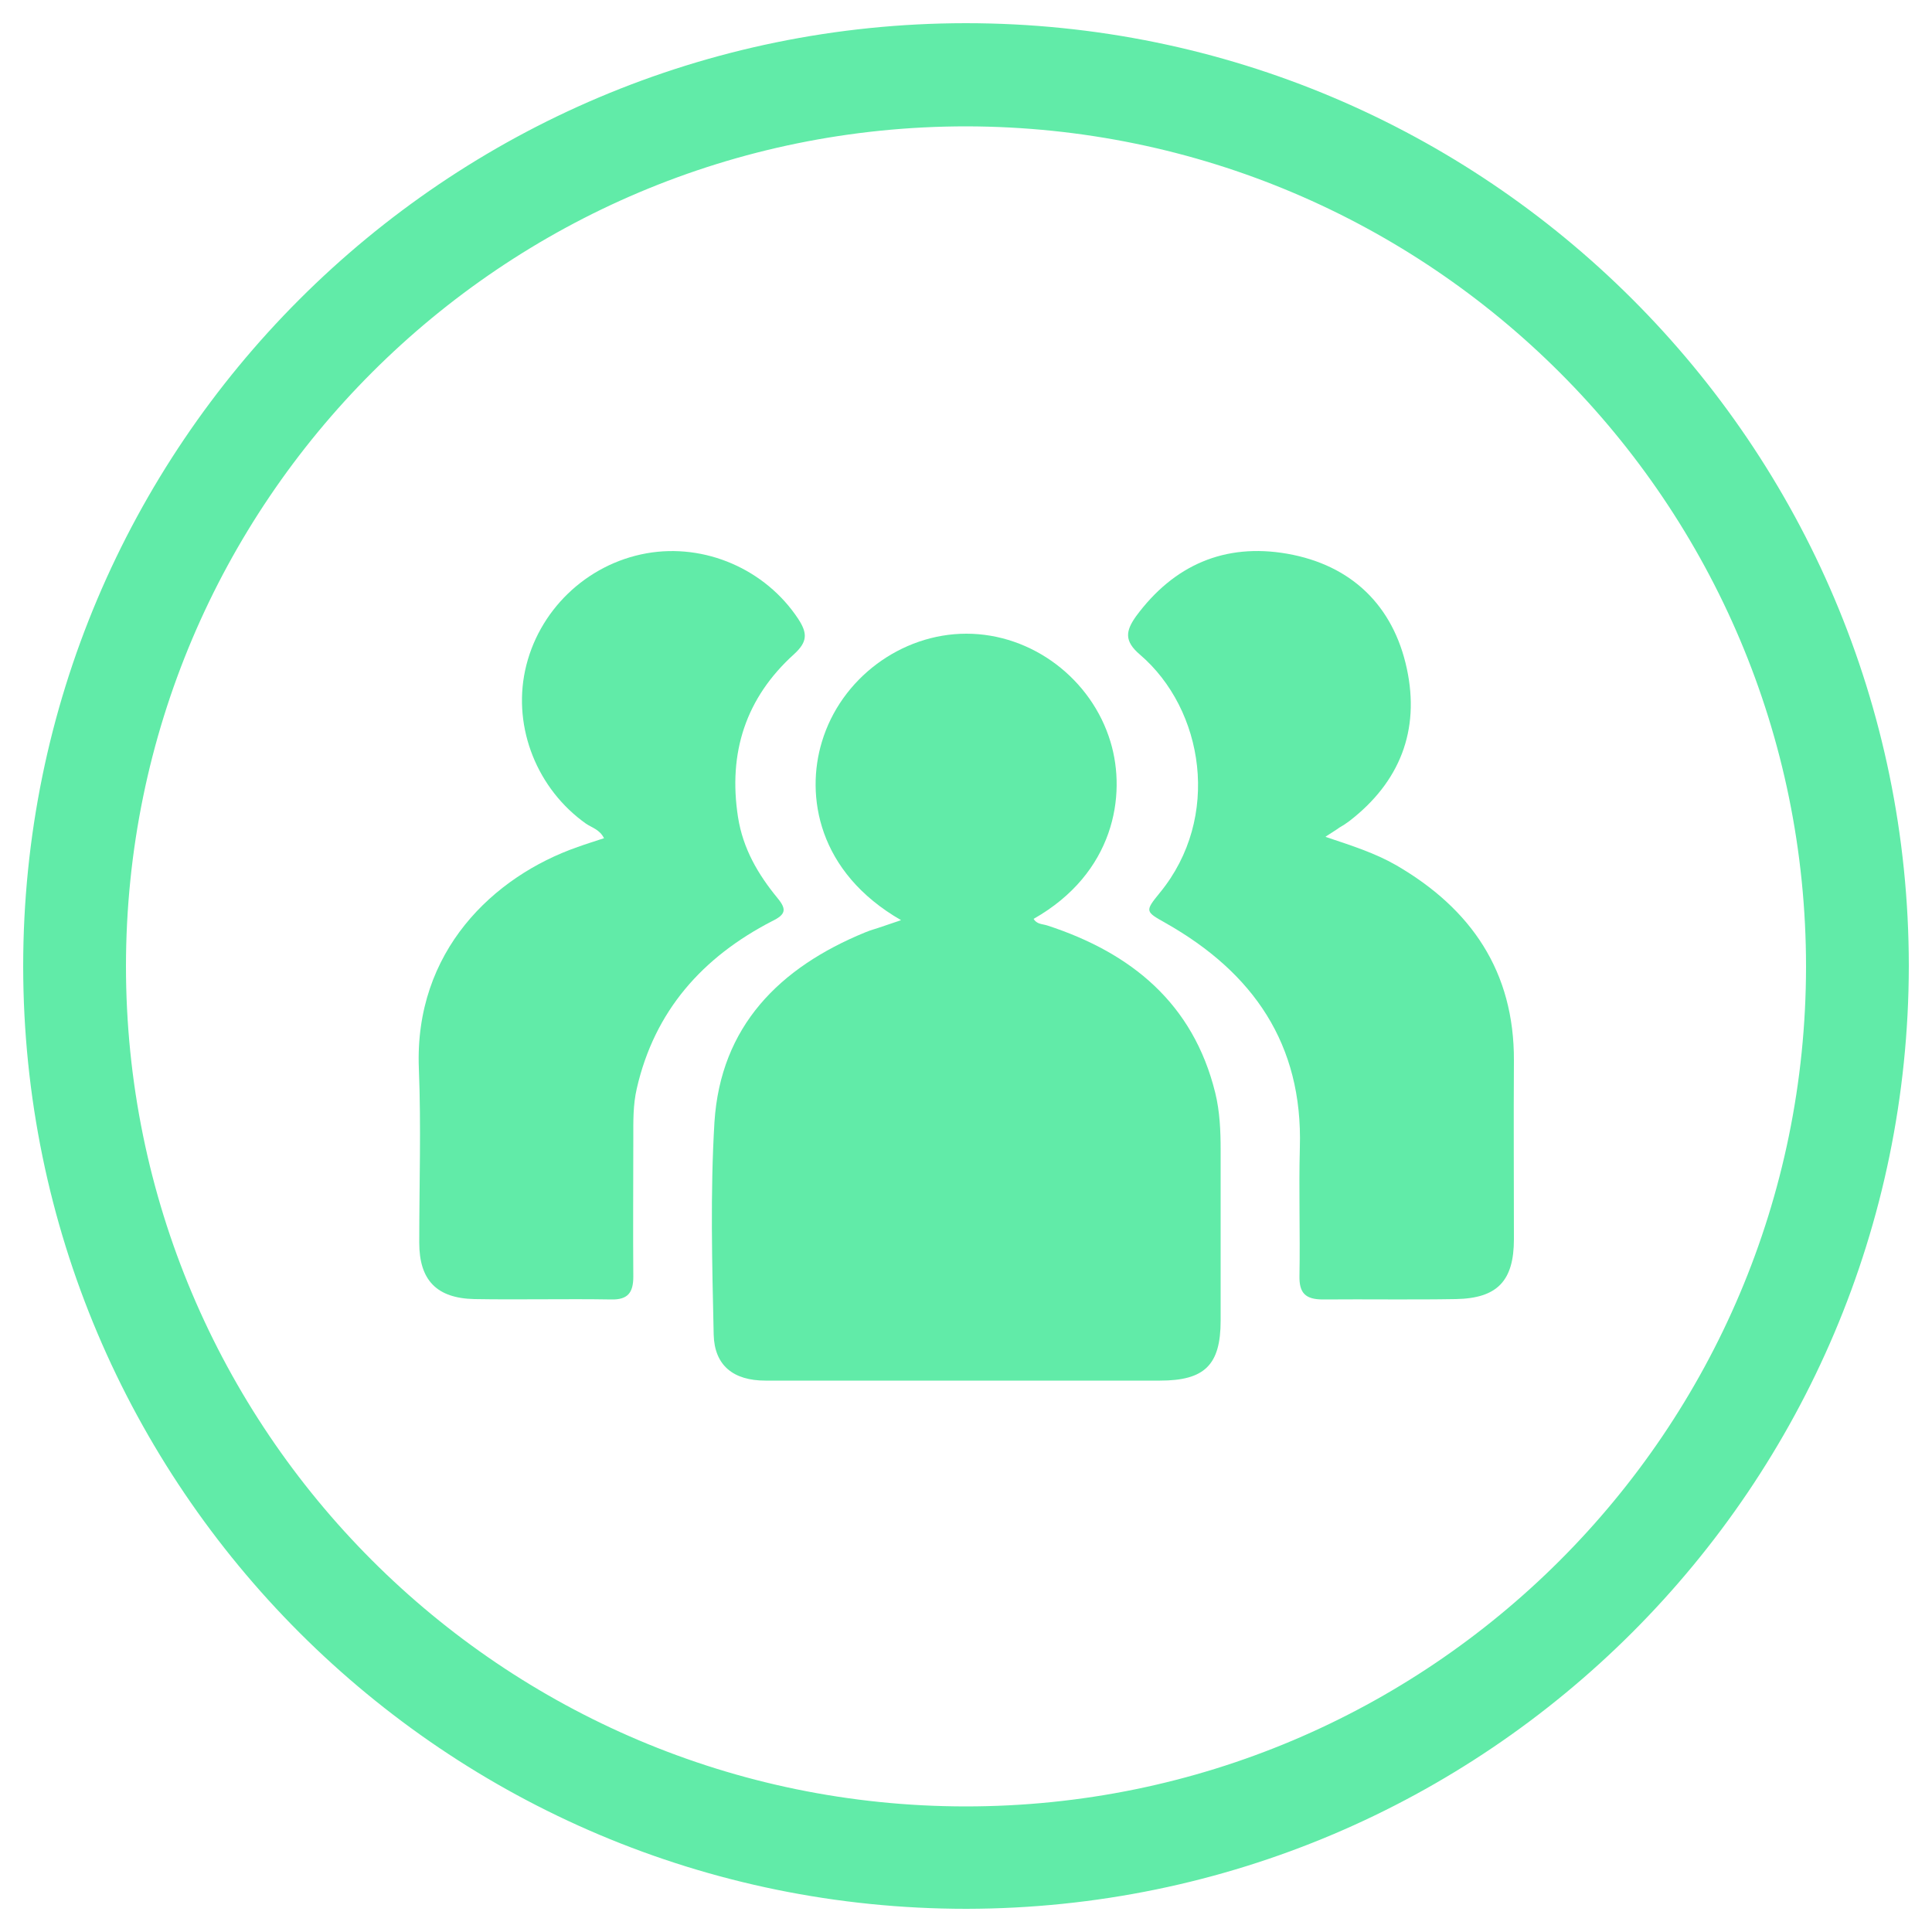
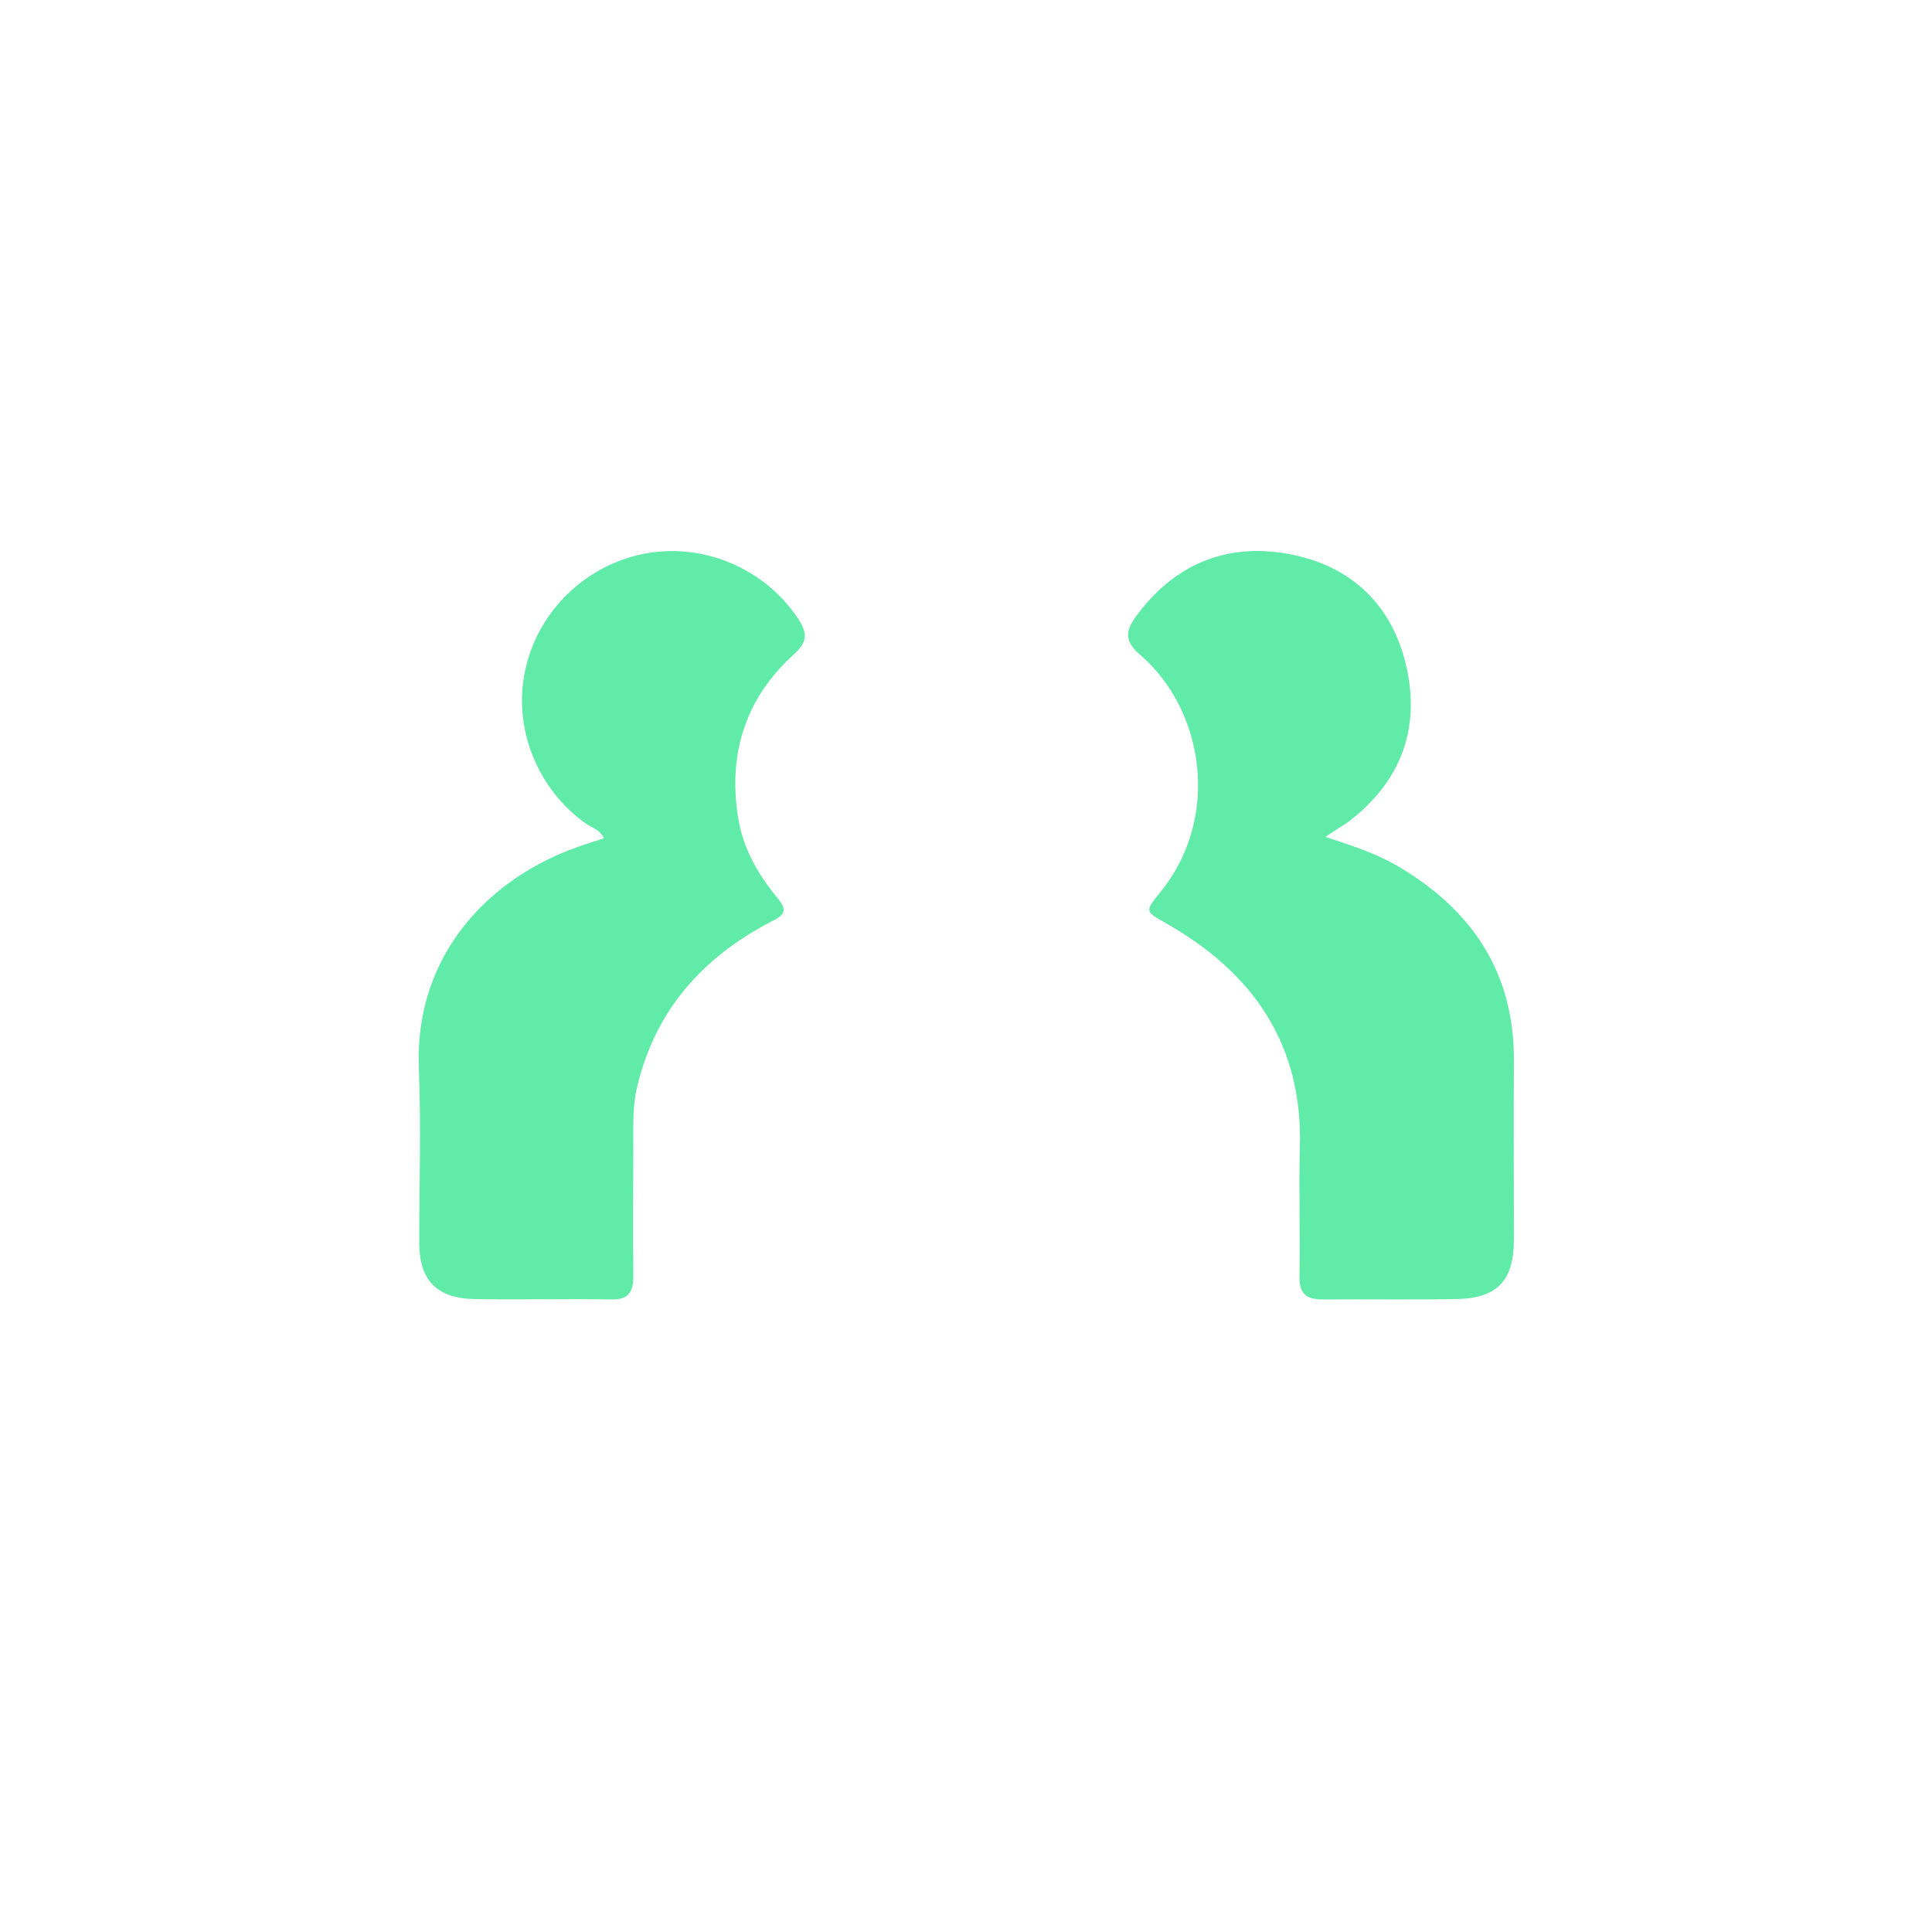
<svg xmlns="http://www.w3.org/2000/svg" id="Capa_1" viewBox="0 0 50 50">
  <defs>
    <style>.cls-1{fill:#61eba8;}</style>
  </defs>
-   <path class="cls-1" d="M23.33,23.82c-2.18-1.25-2.48-3.24-2.06-4.62.49-1.64,2.05-2.8,3.74-2.8,1.7,0,3.24,1.17,3.73,2.8.42,1.39.09,3.4-1.99,4.58.08.14.22.13.35.17,2.18.71,3.78,2.02,4.35,4.33.12.49.14.99.14,1.49,0,1.47,0,2.94,0,4.41,0,1.15-.42,1.55-1.57,1.55-3.4,0-6.81,0-10.21,0-.83,0-1.32-.39-1.34-1.19-.04-1.83-.09-3.67.02-5.5.16-2.48,1.68-4,3.9-4.91.14-.06.3-.1.44-.15.15-.05.29-.1.5-.17Z" />
  <path class="cls-1" d="M15.63,21.69c-.11-.22-.31-.27-.46-.37-1.26-.89-1.9-2.47-1.58-3.97.33-1.54,1.58-2.75,3.14-3.03,1.51-.27,3.08.41,3.93,1.7.24.37.24.59-.11.91-1.25,1.13-1.71,2.55-1.45,4.22.13.82.52,1.48,1.02,2.09.25.3.21.43-.14.6-1.8.93-3.04,2.32-3.5,4.33-.1.43-.09.86-.09,1.29,0,1.19-.01,2.39,0,3.58,0,.41-.14.6-.57.59-1.18-.02-2.36.01-3.54-.01-.98-.02-1.43-.49-1.43-1.46,0-1.5.05-3.01-.01-4.51-.12-3.03,1.93-4.97,4.11-5.73.22-.08.45-.15.69-.23Z" />
  <path class="cls-1" d="M34.31,21.66c.69.23,1.28.42,1.82.73,1.95,1.13,3.06,2.76,3.05,5.06-.01,1.54,0,3.08,0,4.62,0,1.08-.43,1.53-1.5,1.55-1.15.02-2.29,0-3.44.01-.45,0-.62-.16-.61-.61.02-1.11-.02-2.21.01-3.32.08-2.68-1.21-4.53-3.47-5.81-.53-.3-.55-.3-.15-.79,1.59-1.94,1.14-4.74-.52-6.16-.41-.35-.37-.61-.1-.99.98-1.33,2.3-1.9,3.91-1.62,1.66.29,2.75,1.34,3.1,2.98.34,1.59-.18,2.93-1.49,3.94-.08.06-.17.12-.26.17-.08.06-.17.11-.35.23Z" />
-   <path class="cls-1" d="M25.01,49.4c-13.47,0-24.4-10.91-24.41-24.39C.6,11.53,11.52.61,24.99.6c13.47,0,24.4,10.91,24.41,24.39,0,0,0,.01,0,.02-.02,13.46-10.93,24.37-24.39,24.39ZM25.01,3.27c-12.01,0-21.74,9.72-21.75,21.73,0,12.01,9.72,21.74,21.73,21.75,12.01,0,21.74-9.72,21.75-21.73h0c0-12.01-9.73-21.73-21.73-21.75Z" />
</svg>